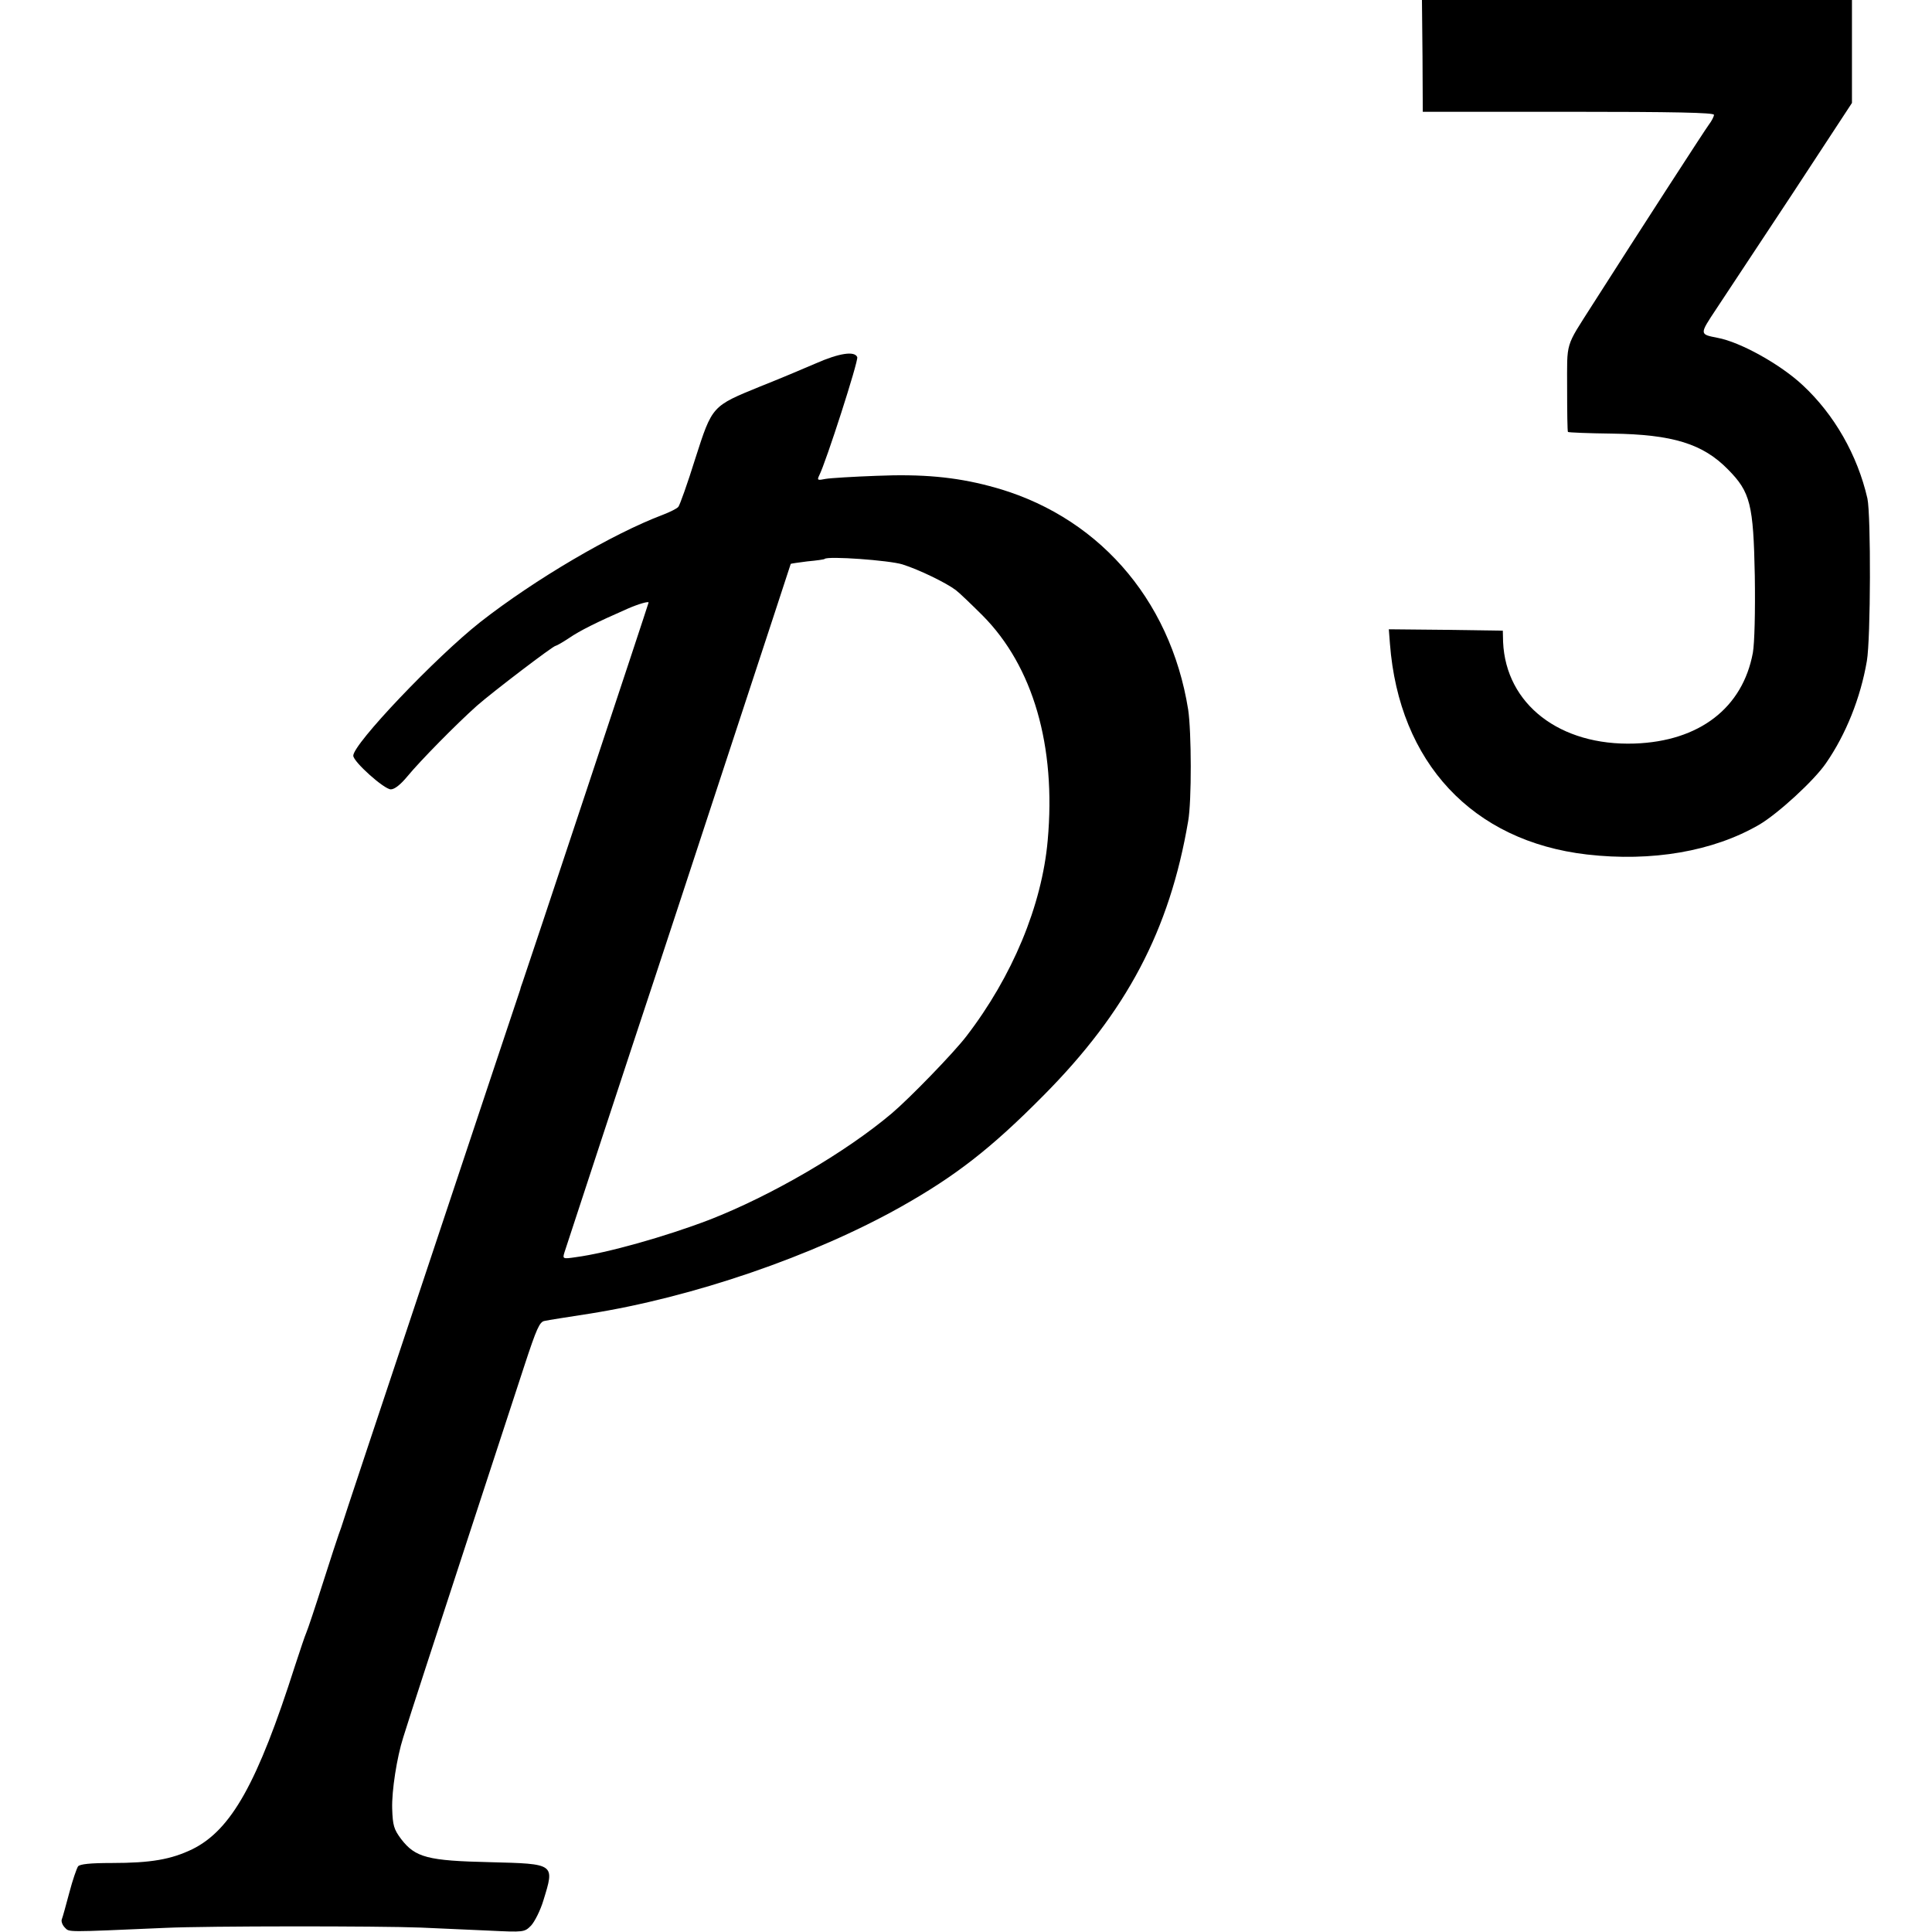
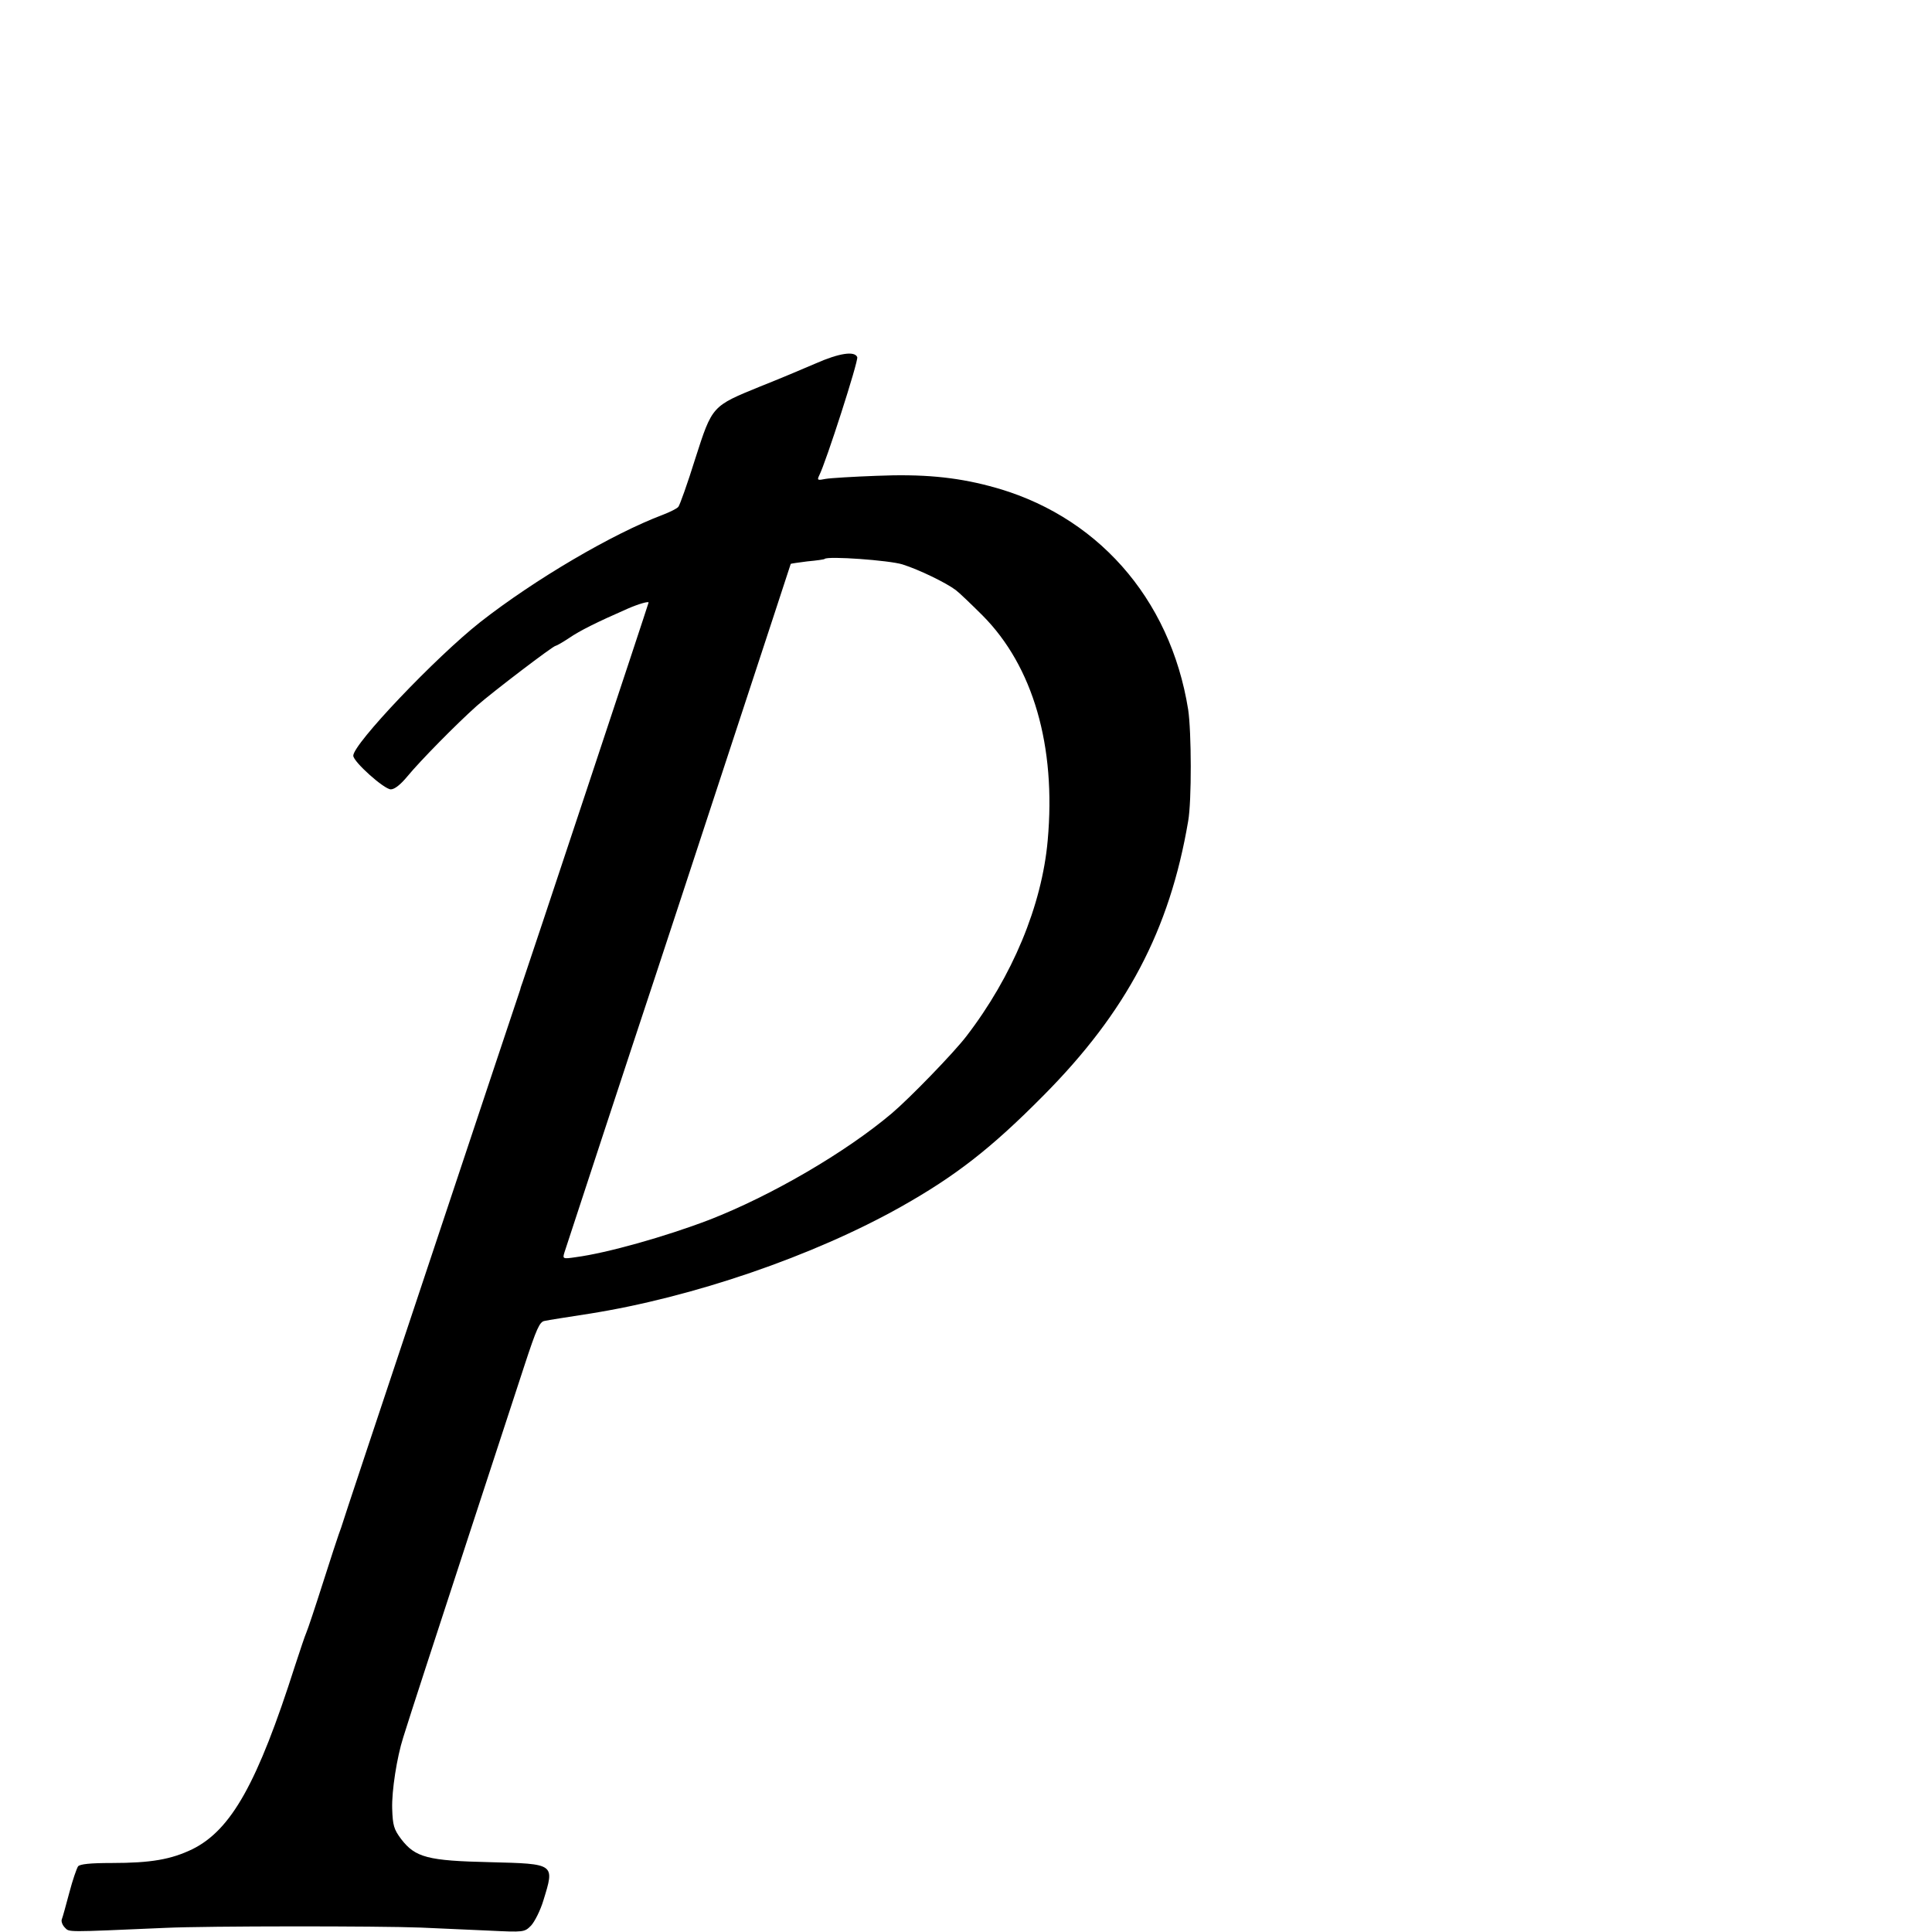
<svg xmlns="http://www.w3.org/2000/svg" version="1.0" width="700pt" height="700pt" viewBox="0 0 700 700" preserveAspectRatio="xMidYMid meet">
  <g transform="translate(0,700) scale(0.1,-0.1)" fill="#000000" stroke="none">
-     <path d="M5154 6798 l1 -203 528 0 c382 0 527 -3 527 -11 0 -6 -8 -22 -18 -35 -15 -20 -248 -380 -424 -656 -98 -154 -90 -128 -90 -300 0 -84 1 -156 3 -158 2 -2 74 -5 159 -6 221 -3 330 -37 421 -130 81 -82 92 -126 97 -385 2 -132 -1 -244 -7 -279 -37 -200 -194 -321 -429 -329 -270 -9 -466 142 -476 368 l-1 41 -206 3 -207 2 4 -52 c33 -431 299 -716 714 -764 235 -27 457 11 624 108 68 40 199 160 242 223 72 104 125 236 148 370 14 81 15 528 2 589 -36 157 -120 304 -234 410 -81 76 -227 157 -309 172 -66 13 -66 12 -5 104 31 47 155 234 275 416 l217 331 0 186 0 187 -779 0 -779 0 2 -202z" />
    <path d="M2955 5683 c-44 -19 -134 -57 -200 -83 -176 -72 -174 -69 -236 -262 -28 -90 -56 -168 -61 -174 -4 -6 -30 -19 -56 -29 -183 -69 -464 -234 -662 -389 -161 -127 -460 -441 -460 -484 0 -22 112 -122 136 -122 14 0 36 18 60 47 46 56 178 190 252 256 57 50 276 217 285 217 3 0 26 13 50 29 38 26 98 56 212 106 39 17 75 27 75 22 0 -4 -448 -1353 -457 -1377 -3 -8 -7 -19 -8 -25 -2 -5 -148 -444 -325 -975 -177 -531 -323 -969 -324 -975 -2 -5 -6 -17 -9 -25 -3 -8 -29 -87 -57 -175 -28 -88 -55 -169 -60 -180 -5 -11 -23 -65 -41 -120 -136 -426 -231 -595 -372 -665 -77 -37 -149 -50 -293 -50 -77 0 -114 -4 -121 -12 -5 -7 -20 -50 -32 -96 -12 -45 -24 -89 -27 -96 -3 -7 2 -21 11 -30 17 -17 -2 -17 365 -1 151 7 772 7 925 1 66 -3 177 -8 247 -11 126 -6 128 -6 152 18 13 14 34 55 45 92 41 133 43 132 -194 138 -225 5 -270 17 -321 83 -27 36 -31 50 -33 111 -2 64 17 186 40 258 27 87 112 347 242 745 80 245 169 516 197 602 44 134 55 159 73 162 12 3 85 14 161 26 375 59 813 209 1131 388 197 111 326 211 515 402 302 304 458 600 525 995 13 73 12 324 0 404 -65 406 -335 710 -720 810 -125 33 -245 44 -410 37 -82 -3 -165 -8 -183 -11 -30 -6 -32 -5 -24 12 24 46 143 416 138 429 -9 23 -65 15 -151 -23z m315 -728 c60 -19 157 -66 193 -93 12 -9 56 -51 97 -92 183 -184 267 -473 236 -815 -21 -236 -128 -493 -295 -710 -46 -60 -205 -224 -270 -279 -168 -142 -438 -299 -662 -386 -157 -60 -369 -120 -483 -135 -47 -7 -48 -6 -41 17 8 25 243 741 335 1018 32 96 135 411 230 700 177 539 254 773 255 777 1 1 28 5 60 9 33 3 62 7 63 9 11 11 234 -5 282 -20z" />
  </g>
</svg>